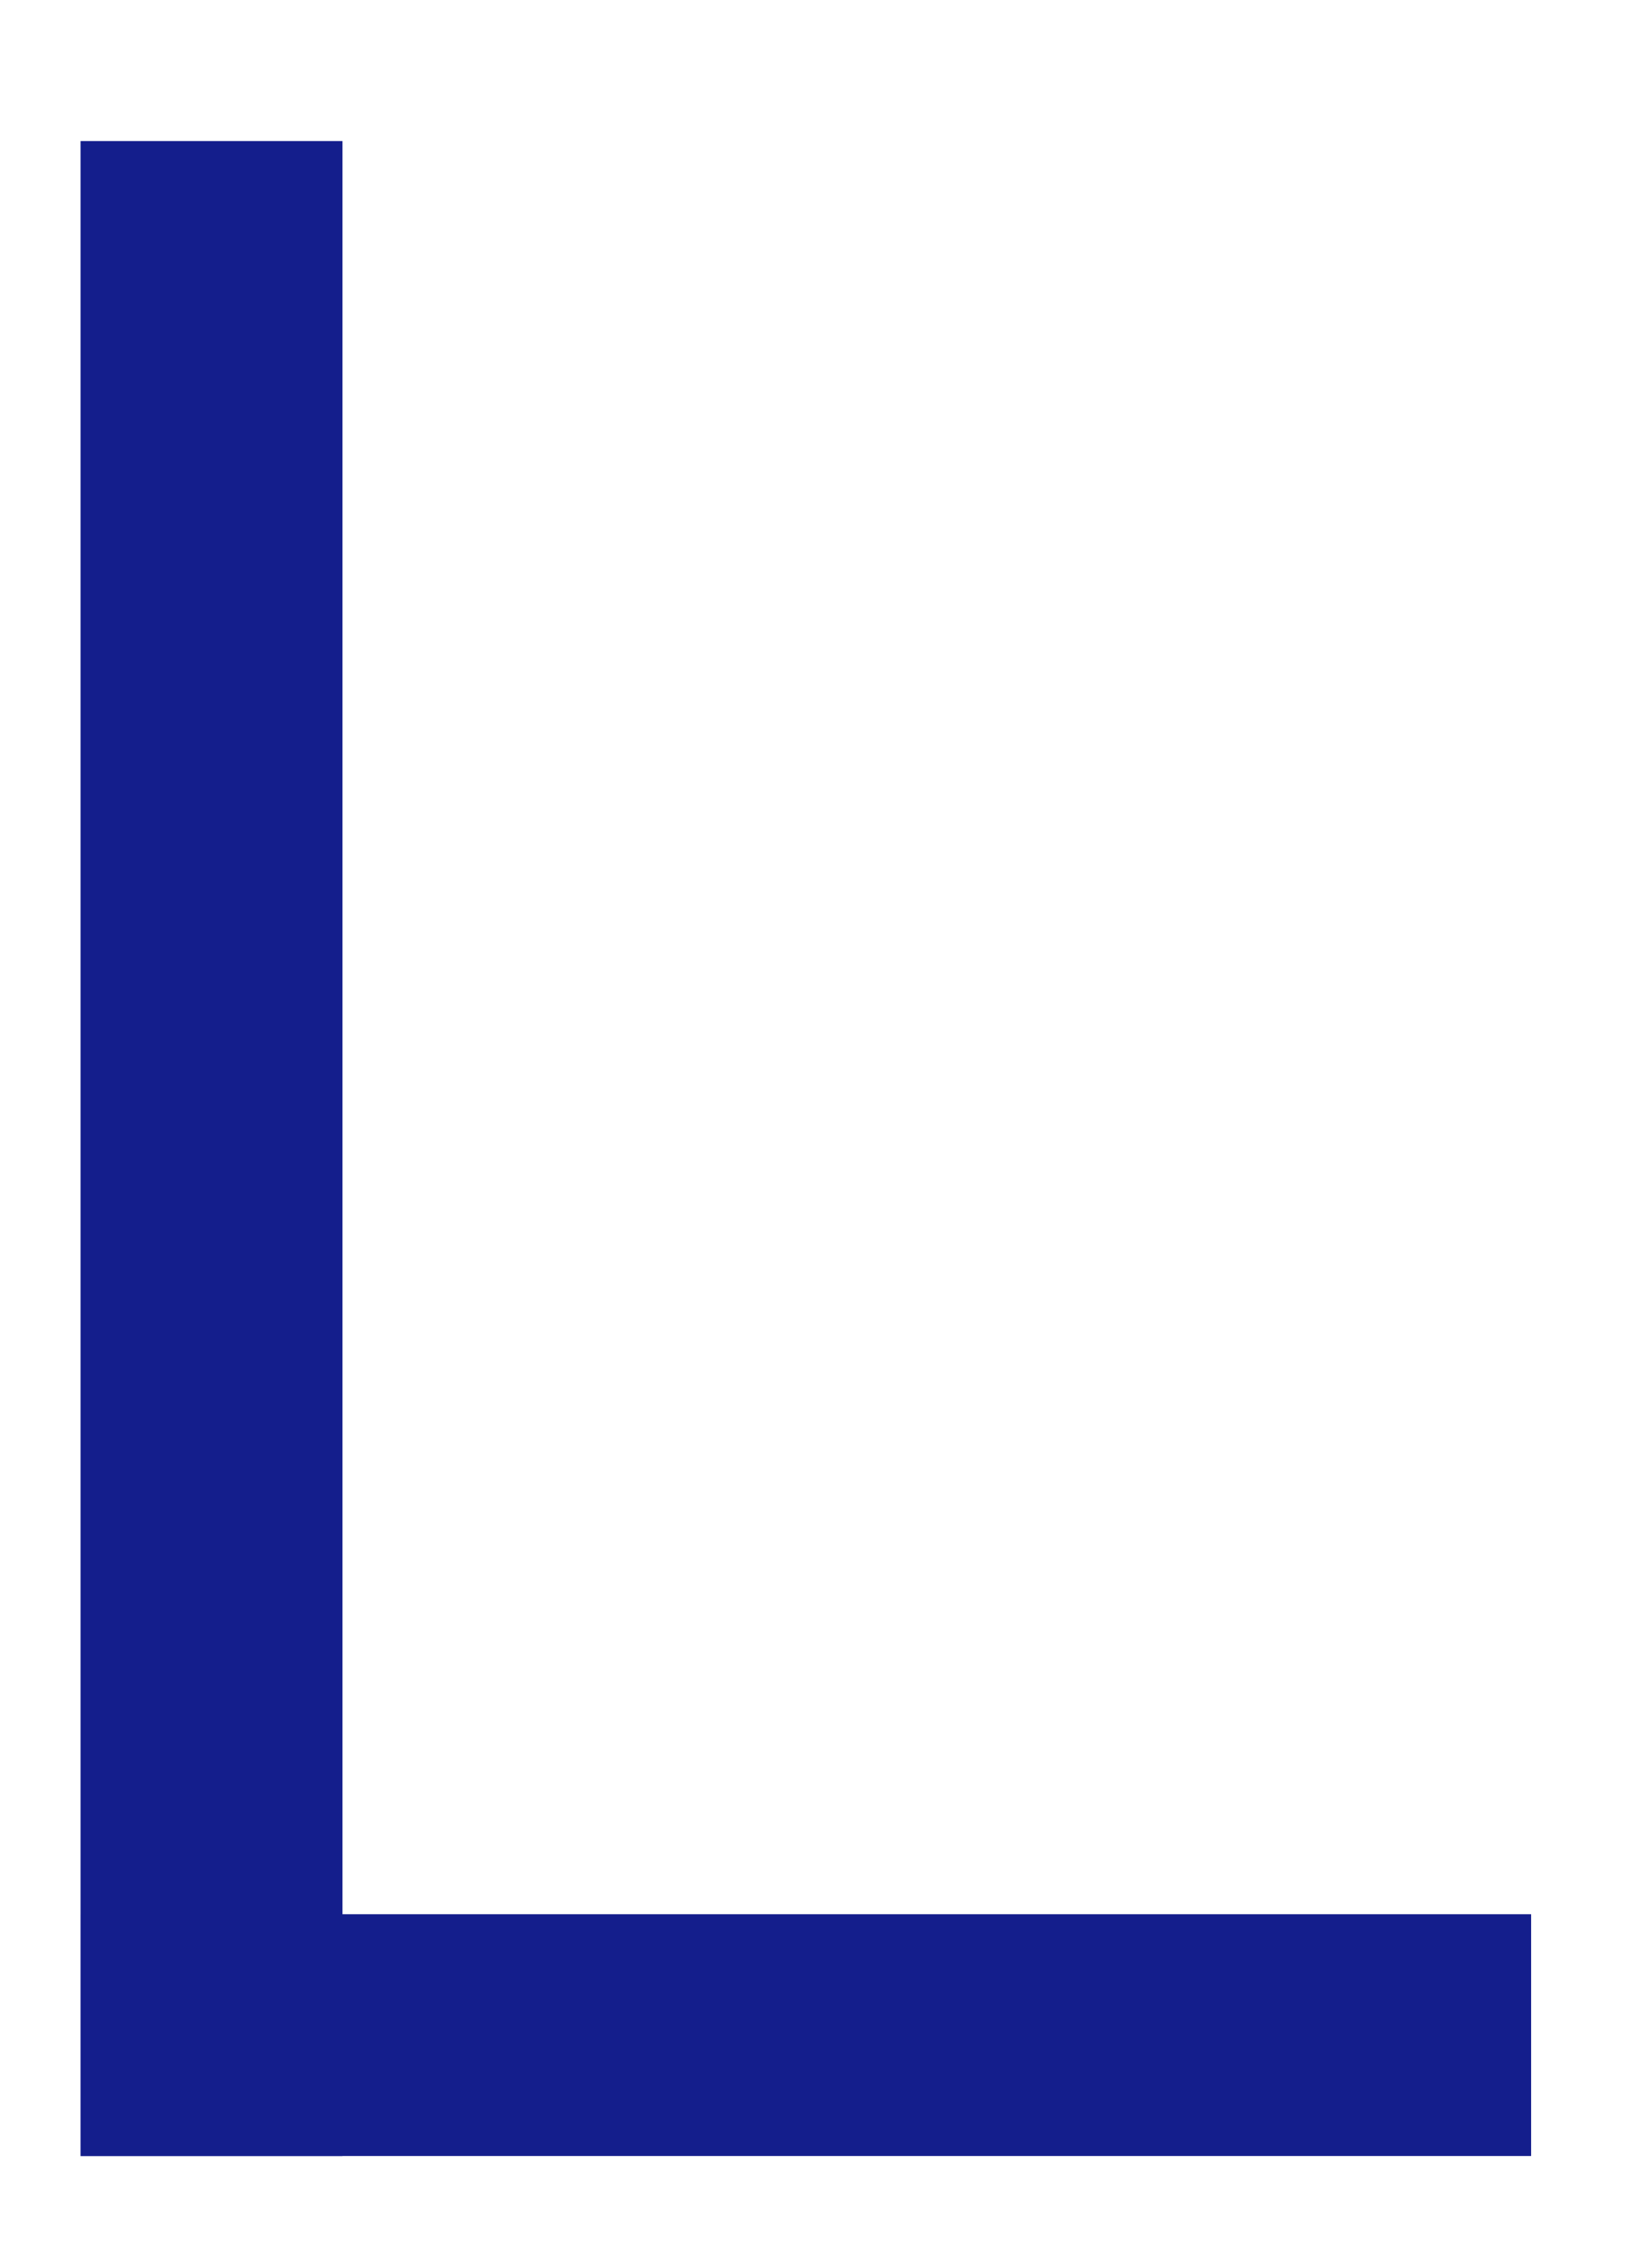
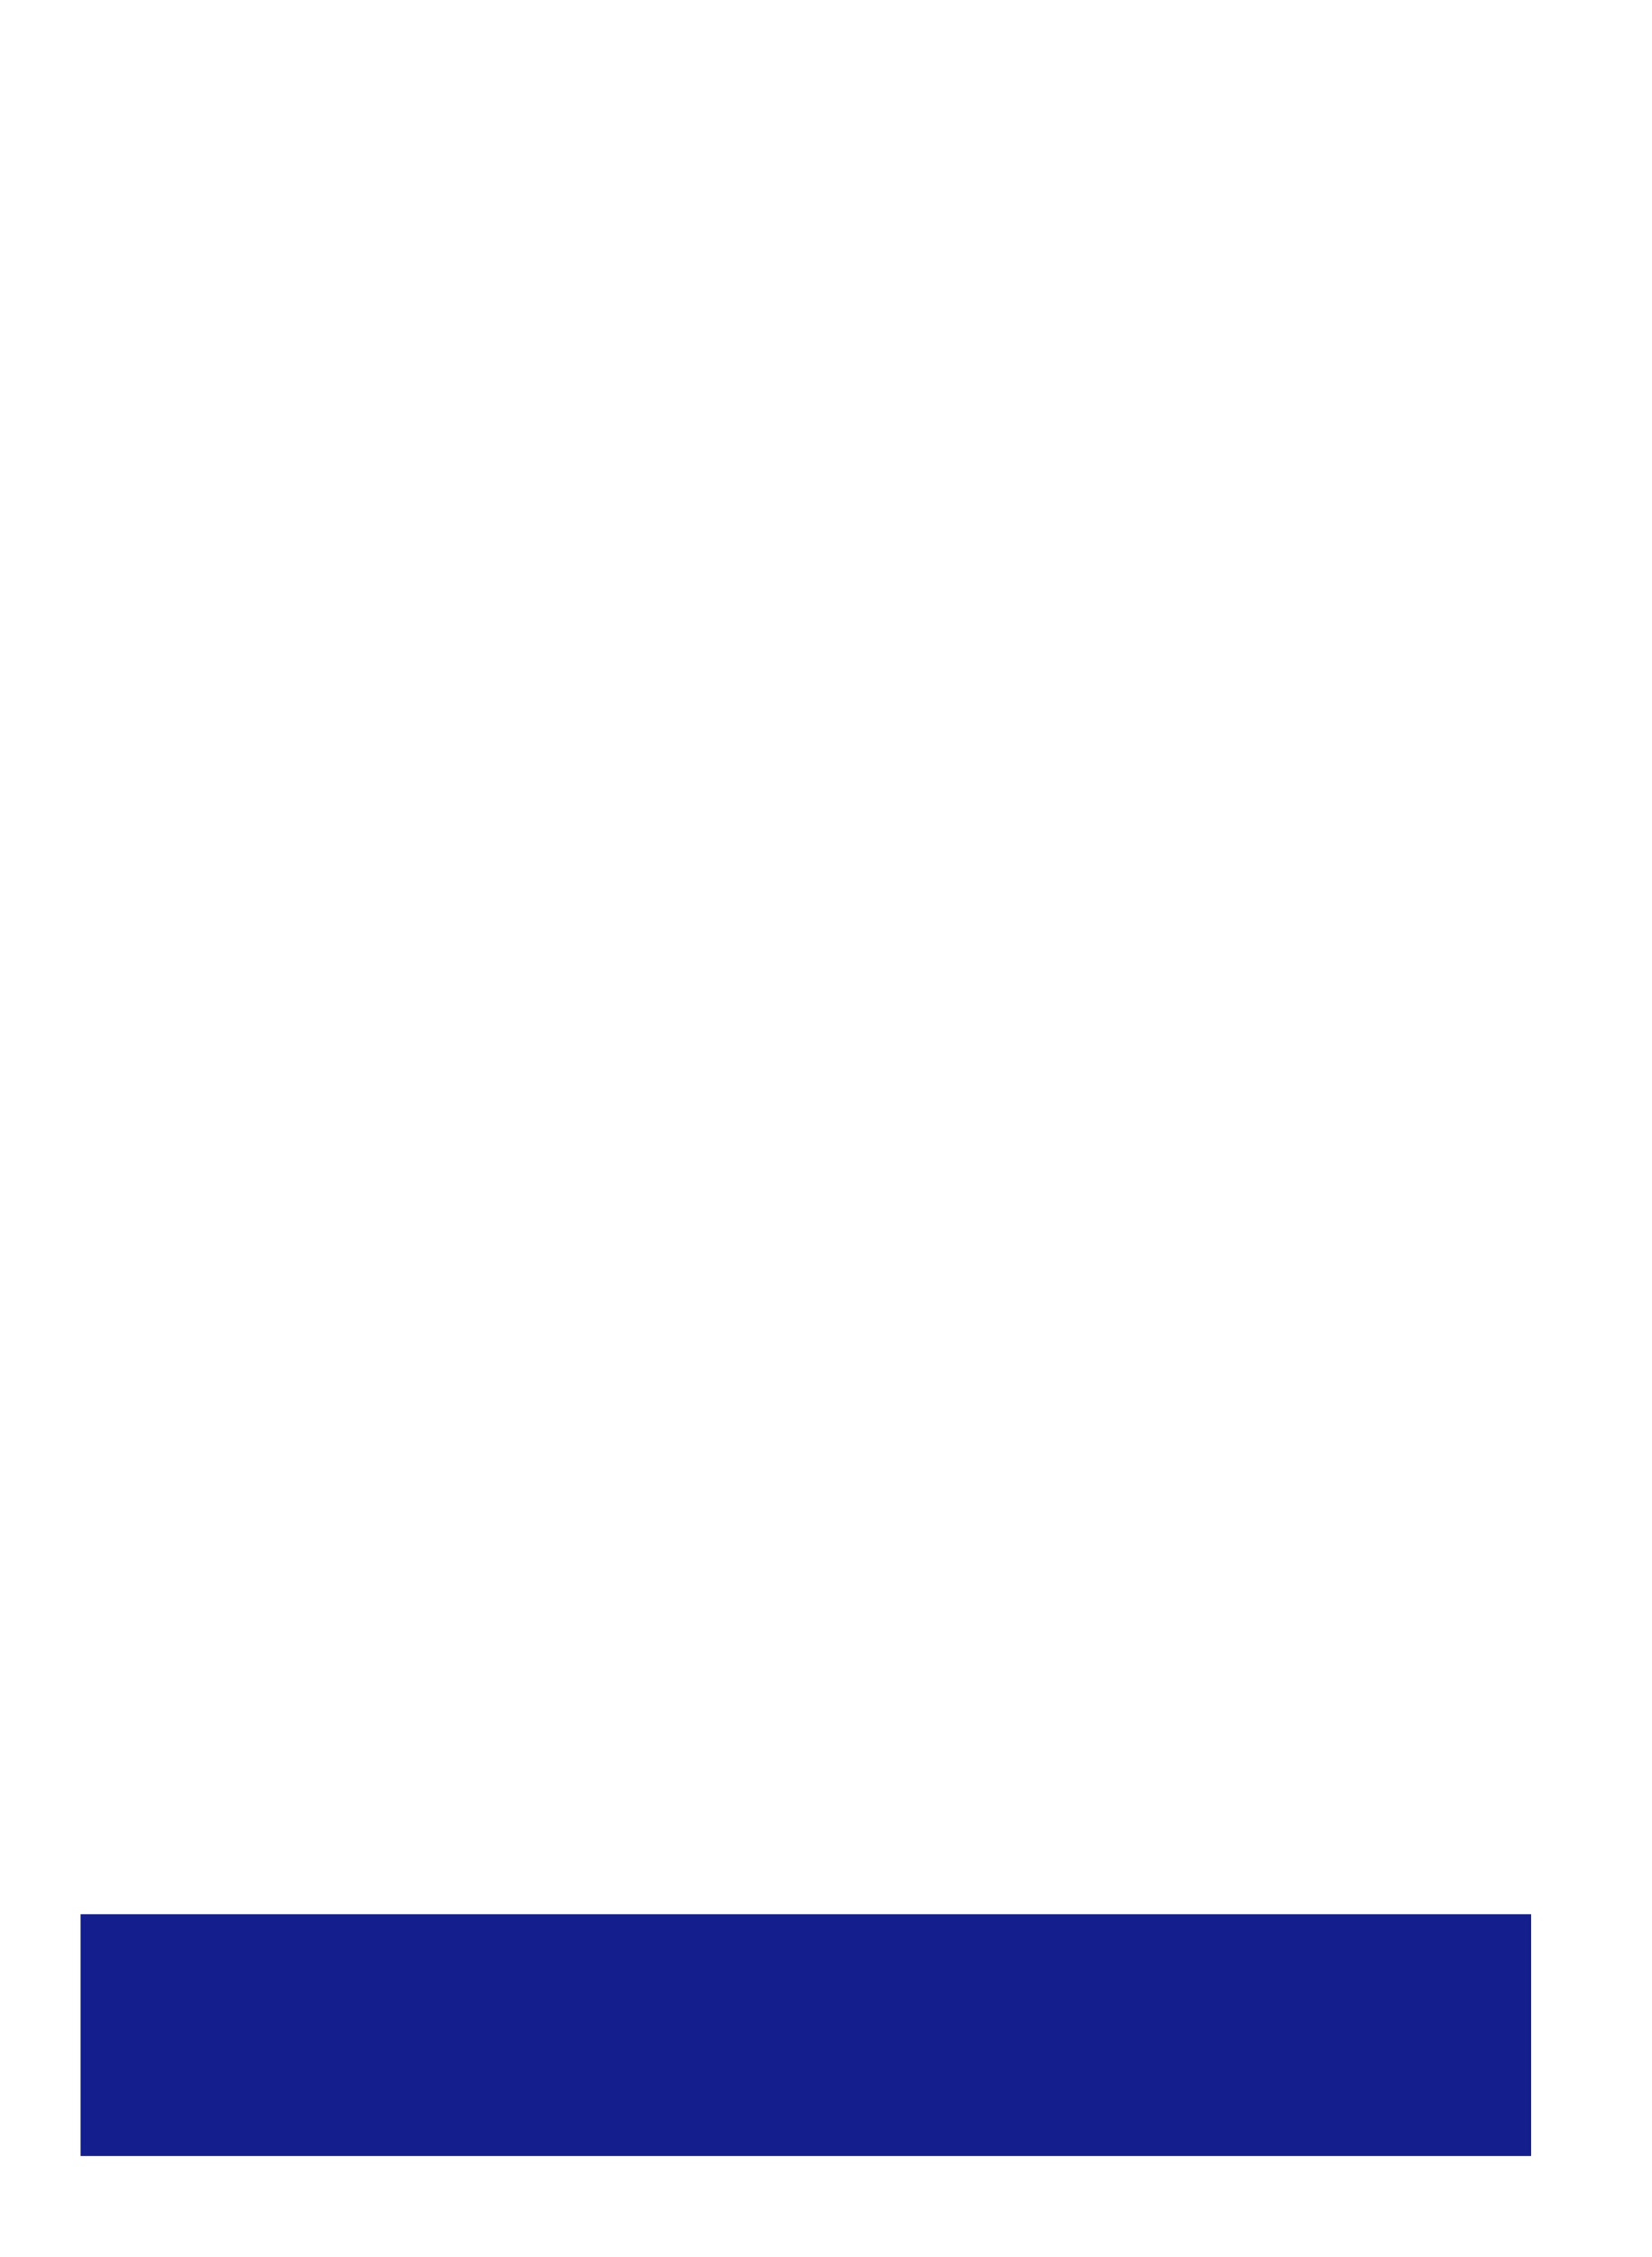
<svg xmlns="http://www.w3.org/2000/svg" width="82" height="112" viewBox="0 0 82 112" fill="none">
  <g filter="url(#filter0_d_56_11)">
-     <rect x="4" y="3" width="13" height="100" fill="#141E8C" />
-   </g>
+     </g>
  <g filter="url(#filter1_d_56_11)">
    <rect x="4" y="91" width="72" height="12" fill="#141E8C" />
  </g>
  <defs>
    <filter id="filter0_d_56_11" x="0" y="3" width="21" height="108" filterUnits="userSpaceOnUse" color-interpolation-filters="sRGB">
      <feFlood flood-opacity="0" result="BackgroundImageFix" />
      <feColorMatrix in="SourceAlpha" type="matrix" values="0 0 0 0 0 0 0 0 0 0 0 0 0 0 0 0 0 0 127 0" result="hardAlpha" />
      <feOffset dy="4" />
      <feGaussianBlur stdDeviation="2" />
      <feComposite in2="hardAlpha" operator="out" />
      <feColorMatrix type="matrix" values="0 0 0 0 0 0 0 0 0 0 0 0 0 0 0 0 0 0 0.25 0" />
      <feBlend mode="normal" in2="BackgroundImageFix" result="effect1_dropShadow_56_11" />
      <feBlend mode="normal" in="SourceGraphic" in2="effect1_dropShadow_56_11" result="shape" />
    </filter>
    <filter id="filter1_d_56_11" x="0" y="91" width="80" height="20" filterUnits="userSpaceOnUse" color-interpolation-filters="sRGB">
      <feFlood flood-opacity="0" result="BackgroundImageFix" />
      <feColorMatrix in="SourceAlpha" type="matrix" values="0 0 0 0 0 0 0 0 0 0 0 0 0 0 0 0 0 0 127 0" result="hardAlpha" />
      <feOffset dy="4" />
      <feGaussianBlur stdDeviation="2" />
      <feComposite in2="hardAlpha" operator="out" />
      <feColorMatrix type="matrix" values="0 0 0 0 0 0 0 0 0 0 0 0 0 0 0 0 0 0 0.25 0" />
      <feBlend mode="normal" in2="BackgroundImageFix" result="effect1_dropShadow_56_11" />
      <feBlend mode="normal" in="SourceGraphic" in2="effect1_dropShadow_56_11" result="shape" />
    </filter>
  </defs>
</svg>